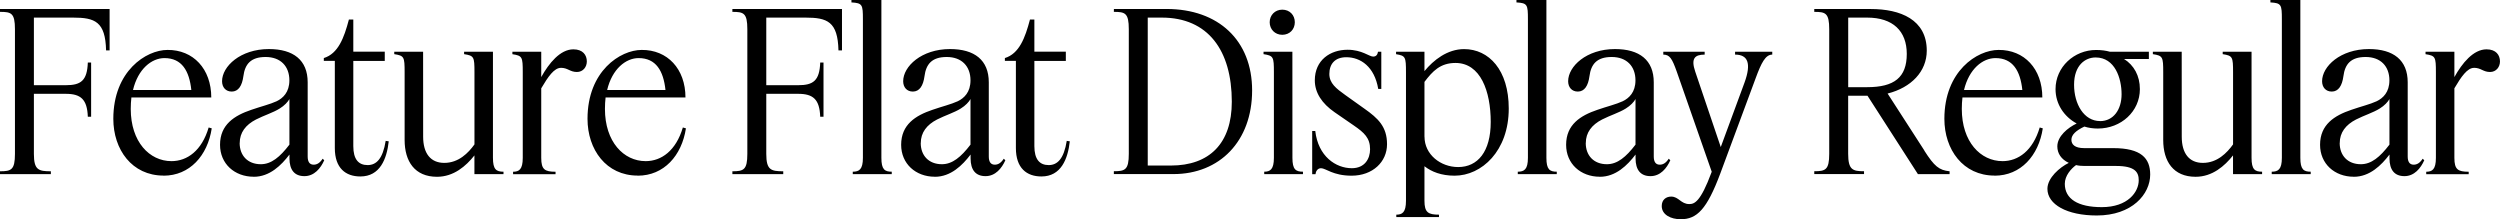
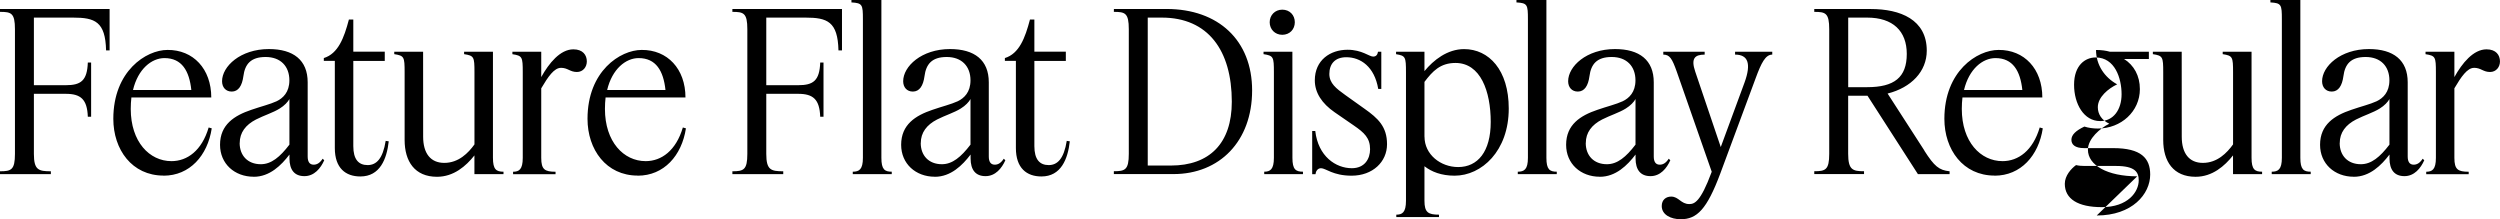
<svg xmlns="http://www.w3.org/2000/svg" width="545.136" height="47.808" viewBox="0 0 545.136 47.808" version="1.1">
-   <path d="M3.26,41.42 l0,-27.17 c0,-3.5,-0.82,-3.79,-3.26,-3.79 l0,-0.62 l11.09,0 l0,0.62 c-2.69,0,-3.7,0.29,-3.7,3.79 l0,13.1 l6.96,0 c3.26,0,4.66,-1.2,4.8,-4.99 l0.72,0 l0,11.81 l-0.72,0 c-0.14,-3.98,-1.54,-4.94,-4.8,-4.94 l-6.96,0 l0,14.74 l8.54,0 c4.75,0,7.06,-0.86,7.2,-7.15 l0.77,0 l0,9.02 l-23.9,0 l0,-0.62 c2.45,0,3.26,-0.24,3.26,-3.79 Z M35.66,9.5 c5.71,0,9.6,4.37,10.51,10.32 l-0.67,0.19 c-1.49,-5.04,-4.66,-7.34,-8.11,-7.34 c-4.8,0,-8.88,4.22,-8.88,11.38 c0,0.86,0.05,1.73,0.14,2.5 l17.42,0 c0,6.24,-3.94,10.42,-9.55,10.37 c-4.66,0,-11.81,-4.61,-11.81,-15.02 c0,-6.72,4.08,-12.38,10.94,-12.38 Z M35.86,35.14 c3.79,0,5.42,-2.78,5.86,-6.96 l-12.72,0 c1.1,4.61,4.08,6.96,6.86,6.96 Z M55.34,9.26 c3.46,0,6,2.5,7.78,4.85 l0,-0.82 c0,-2.54,1.1,-3.89,3.26,-3.89 c2.16,0,3.55,1.73,4.32,3.46 l-0.34,0.34 c-0.67,-1.01,-1.3,-1.3,-1.97,-1.3 c-0.91,0,-1.3,0.67,-1.3,1.78 l0,16.18 c0,4.85,-3.12,7.25,-8.45,7.25 c-6.24,0,-10.22,-3.79,-10.22,-7.01 c0,-1.34,0.82,-2.26,2.11,-2.26 c1.44,0,2.26,1.25,2.54,3.36 c0.34,2.59,1.58,4.18,4.85,4.18 c3.26,0,5.18,-2.02,5.18,-5.09 c0,-2.59,-1.39,-3.89,-2.78,-4.56 c-1.44,-0.67,-3.46,-1.15,-5.52,-1.87 c-3.7,-1.25,-6.82,-3.22,-6.82,-7.63 c0,-4.13,3.17,-6.96,7.34,-6.96 Z M52.27,16.61 c0,2.3,1.3,3.98,3.55,5.14 c1.78,0.91,3.74,1.49,5.18,2.4 c1.01,0.62,1.78,1.44,2.11,2.06 l0,-9.94 c-2.06,-2.69,-3.94,-4.27,-6.24,-4.27 c-2.88,0,-4.61,1.92,-4.61,4.61 Z M84.77,16.99 l-0.67,0.1 c-0.62,-3.89,-2.02,-5.28,-3.94,-5.28 c-1.97,0,-3.12,1.25,-3.12,4.13 l0,18.58 l6.86,0 l0,2.02 l-6.86,0 l0,7.01 l-0.96,0 c-1.06,-4.03,-2.35,-7.44,-5.47,-8.4 l0,-0.62 l2.4,0 l0,-19.01 c0,-4.37,2.35,-6.19,5.57,-6.19 c4.27,0,5.76,3.79,6.19,7.68 Z M92.26,36.53 l-6.29,0 l0,-0.53 c2.16,-0.34,2.26,-0.58,2.26,-3.94 l0,-14.78 c0,-4.66,2.21,-8.02,7.06,-8.02 c3.65,0,6.34,2.35,8.16,4.66 l0,-4.08 l6.34,0 l0,0.53 c-1.58,0,-2.3,0.48,-2.3,3.02 l0,23.14 l-6.29,0 l0,-0.53 c2.16,-0.34,2.26,-0.58,2.26,-3.94 l0,-15.74 c-1.34,-1.87,-3.46,-4.03,-6.58,-4.03 c-2.98,0,-4.61,2.06,-4.61,5.71 Z M122.3,33.02 c1.54,0,1.97,-0.91,3.5,-0.91 c1.34,0,2.16,1.1,2.16,2.3 c0,1.39,-0.86,2.64,-2.93,2.64 c-2.88,0,-5.33,-3.02,-7.01,-6.05 l0,5.52 l-6.29,0 l0,-0.53 c2.16,-0.34,2.26,-0.58,2.26,-3.94 l0,-18.67 c0,-2.54,-0.82,-3.02,-2.11,-3.02 l0,-0.53 l9.26,0 l0,0.53 c-2.35,0,-3.12,0.48,-3.12,3.02 l0,15.17 c1.49,2.54,2.83,4.46,4.27,4.46 Z M139.06,9.5 c5.71,0,9.6,4.37,10.51,10.32 l-0.67,0.19 c-1.49,-5.04,-4.66,-7.34,-8.11,-7.34 c-4.8,0,-8.88,4.22,-8.88,11.38 c0,0.86,0.05,1.73,0.14,2.5 l17.42,0 c0,6.24,-3.94,10.42,-9.55,10.37 c-4.66,0,-11.81,-4.61,-11.81,-15.02 c0,-6.72,4.08,-12.38,10.94,-12.38 Z M139.25,35.14 c3.79,0,5.42,-2.78,5.86,-6.96 l-12.72,0 c1.1,4.61,4.08,6.96,6.86,6.96 Z M162.96,41.42 l0,-27.17 c0,-3.5,-0.82,-3.79,-3.26,-3.79 l0,-0.62 l11.09,0 l0,0.62 c-2.69,0,-3.7,0.29,-3.7,3.79 l0,13.1 l6.96,0 c3.26,0,4.66,-1.2,4.8,-4.99 l0.72,0 l0,11.81 l-0.72,0 c-0.14,-3.98,-1.54,-4.94,-4.8,-4.94 l-6.96,0 l0,14.74 l8.54,0 c4.75,0,7.06,-0.86,7.2,-7.15 l0.77,0 l0,9.02 l-23.9,0 l0,-0.62 c2.45,0,3.26,-0.24,3.26,-3.79 Z M192.19,47.81 l-6.53,0 l0,-0.53 c2.4,-0.14,2.5,-0.48,2.5,-3.7 l0,-30.19 c0,-2.54,-0.82,-3.02,-2.21,-3.02 l0,-0.53 l8.5,0 l0,0.53 c-1.54,0,-2.26,0.48,-2.26,3.02 Z M203.86,9.26 c3.46,0,6,2.5,7.78,4.85 l0,-0.82 c0,-2.54,1.1,-3.89,3.26,-3.89 c2.16,0,3.55,1.73,4.32,3.46 l-0.34,0.34 c-0.67,-1.01,-1.3,-1.3,-1.97,-1.3 c-0.91,0,-1.3,0.67,-1.3,1.78 l0,16.18 c0,4.85,-3.12,7.25,-8.45,7.25 c-6.24,0,-10.22,-3.79,-10.22,-7.01 c0,-1.34,0.82,-2.26,2.11,-2.26 c1.44,0,2.26,1.25,2.54,3.36 c0.34,2.59,1.58,4.18,4.85,4.18 c3.26,0,5.18,-2.02,5.18,-5.09 c0,-2.59,-1.39,-3.89,-2.78,-4.56 c-1.44,-0.67,-3.46,-1.15,-5.52,-1.87 c-3.7,-1.25,-6.82,-3.22,-6.82,-7.63 c0,-4.13,3.17,-6.96,7.34,-6.96 Z M200.78,16.61 c0,2.3,1.3,3.98,3.55,5.14 c1.78,0.91,3.74,1.49,5.18,2.4 c1.01,0.62,1.78,1.44,2.11,2.06 l0,-9.94 c-2.06,-2.69,-3.94,-4.27,-6.24,-4.27 c-2.88,0,-4.61,1.92,-4.61,4.61 Z M233.28,16.99 l-0.67,0.1 c-0.62,-3.89,-2.02,-5.28,-3.94,-5.28 c-1.97,0,-3.12,1.25,-3.12,4.13 l0,18.58 l6.86,0 l0,2.02 l-6.86,0 l0,7.01 l-0.96,0 c-1.06,-4.03,-2.35,-7.44,-5.47,-8.4 l0,-0.62 l2.4,0 l0,-19.01 c0,-4.37,2.35,-6.19,5.57,-6.19 c4.27,0,5.76,3.79,6.19,7.68 Z M242.88,45.22 c2.45,0,3.26,-0.24,3.26,-3.79 l0,-27.17 c0,-3.5,-0.82,-3.79,-3.26,-3.79 l0,-0.62 l13.01,0 c10.03,0,17.14,7.15,17.14,18.24 c0,10.9,-7.34,17.76,-18.67,17.76 l-11.47,0 Z M255.31,11.71 l-5.04,0 l0,32.26 l3.07,0 c10.08,0,15.26,-7.15,15.26,-18.34 c0,-9.07,-4.85,-13.92,-13.3,-13.92 Z M279.6,40.22 c1.63,0,2.74,1.2,2.74,2.74 c0,1.54,-1.1,2.74,-2.74,2.74 c-1.58,0,-2.74,-1.2,-2.74,-2.74 c0,-1.54,1.15,-2.74,2.74,-2.74 Z M281.81,36.53 l-6.29,0 l0,-0.53 c2.16,-0.34,2.26,-0.58,2.26,-3.94 l0,-18.67 c0,-2.54,-0.82,-3.02,-2.11,-3.02 l0,-0.53 l8.45,0 l0,0.53 c-1.58,0,-2.3,0.48,-2.3,3.02 Z M298.75,15.26 c0,-2.06,-1.15,-4.13,-3.98,-4.13 c-3.5,0,-7.34,2.59,-7.97,8.11 l-0.67,0 l0,-9.41 l0.72,0 c0.05,0.58,0.43,1.3,1.2,1.3 c1.06,0,2.59,-1.63,6.67,-1.63 c4.61,0,7.73,3.02,7.73,6.86 c0,3.84,-1.97,5.66,-4.9,7.73 l-4.18,2.98 c-2.02,1.44,-3.5,2.59,-3.5,4.61 c0,2.16,1.2,3.65,3.7,3.65 c3.12,0,6.14,-2.06,6.96,-6.91 l0.67,0 l0,8.11 l-0.72,0 c-0.1,-0.62,-0.38,-1.06,-1.06,-1.06 c-0.86,0,-2.45,1.49,-5.57,1.49 c-3.79,0,-7.15,-2.26,-7.15,-6.67 c0,-2.69,1.54,-5.04,4.32,-6.96 l4.18,-2.88 c2.3,-1.58,3.55,-2.74,3.55,-5.18 Z M317.18,9.5 c5.9,0,11.81,5.38,11.81,14.64 c0,8.4,-4.32,12.96,-9.74,12.96 c-3.65,0,-6.67,-2.4,-8.64,-4.8 l0,4.22 l-6.19,0 l0,-0.53 c2.06,-0.34,2.16,-0.58,2.16,-3.94 l0,-28.03 c0,-2.54,-0.82,-3.02,-2.11,-3.02 l0,-0.53 l9.31,0 l0,0.53 c-2.35,0,-3.17,0.48,-3.17,3.02 l0,7.54 c1.54,-1.2,3.65,-2.06,6.58,-2.06 Z M310.61,18 l0,11.95 c1.78,2.35,3.46,4.13,6.77,4.13 c5.47,0,7.68,-6.19,7.68,-12.86 c0,-6.48,-2.83,-9.84,-7.1,-9.84 c-3.84,0,-7.34,2.74,-7.34,6.62 Z M337.2,47.81 l-6.53,0 l0,-0.53 c2.4,-0.14,2.5,-0.48,2.5,-3.7 l0,-30.19 c0,-2.54,-0.82,-3.02,-2.21,-3.02 l0,-0.53 l8.5,0 l0,0.53 c-1.54,0,-2.26,0.48,-2.26,3.02 Z M348.86,9.26 c3.46,0,6,2.5,7.78,4.85 l0,-0.82 c0,-2.54,1.1,-3.89,3.26,-3.89 c2.16,0,3.55,1.73,4.32,3.46 l-0.34,0.34 c-0.67,-1.01,-1.3,-1.3,-1.97,-1.3 c-0.91,0,-1.3,0.67,-1.3,1.78 l0,16.18 c0,4.85,-3.12,7.25,-8.45,7.25 c-6.24,0,-10.22,-3.79,-10.22,-7.01 c0,-1.34,0.82,-2.26,2.11,-2.26 c1.44,0,2.26,1.25,2.54,3.36 c0.34,2.59,1.58,4.18,4.85,4.18 c3.26,0,5.18,-2.02,5.18,-5.09 c0,-2.59,-1.39,-3.89,-2.78,-4.56 c-1.44,-0.67,-3.46,-1.15,-5.52,-1.87 c-3.7,-1.25,-6.82,-3.22,-6.82,-7.63 c0,-4.13,3.17,-6.96,7.34,-6.96 Z M345.79,16.61 c0,2.3,1.3,3.98,3.55,5.14 c1.78,0.91,3.74,1.49,5.18,2.4 c1.01,0.62,1.78,1.44,2.11,2.06 l0,-9.94 c-2.06,-2.69,-3.94,-4.27,-6.24,-4.27 c-2.88,0,-4.61,1.92,-4.61,4.61 Z M366.48,0 c3.55,0,5.71,2.16,8.64,9.98 l7.73,20.83 c1.2,3.26,2.11,5.09,3.6,5.09 l0,0.62 l-8.11,0 l0,-0.62 c2.78,0,3.6,-1.87,2.06,-6.1 l-5.18,-14.06 l-5.57,16.46 c-0.96,2.83,-0.14,3.7,2.06,3.7 l0,0.62 l-9.02,0 l0,-0.62 c1.39,0,1.92,-0.86,2.93,-3.7 l7.63,-21.84 l-0.05,-0.14 c-2.4,-6.48,-3.74,-6.91,-4.85,-6.91 c-1.82,0,-2.3,1.63,-3.94,1.63 c-1.1,0,-2.06,-0.67,-2.06,-2.06 c0,-1.92,2.02,-2.88,4.13,-2.88 Z M419.62,14.98 l-8.02,12.43 c5.14,1.3,8.54,4.8,8.54,9.36 c0,6.77,-5.76,9.07,-12.19,9.07 l-12.34,0 l0,-0.62 c2.45,0,3.26,-0.24,3.26,-3.79 l0,-27.17 c0,-3.5,-0.82,-3.79,-3.26,-3.79 l0,-0.62 l10.85,0 l0,0.62 c-2.45,0,-3.46,0.29,-3.46,3.79 l0,12.67 l4.22,0 l10.99,-17.09 l6.91,0 l0,0.62 c-2.3,0.24,-3.31,1.06,-5.52,4.51 Z M407.14,43.97 c5.62,0,8.64,-2.93,8.64,-7.92 c0,-5.14,-2.74,-7.25,-8.64,-7.25 l-4.13,0 l0,15.17 Z M434.93,9.5 c5.71,0,9.6,4.37,10.51,10.32 l-0.67,0.19 c-1.49,-5.04,-4.66,-7.34,-8.11,-7.34 c-4.8,0,-8.88,4.22,-8.88,11.38 c0,0.86,0.05,1.73,0.14,2.5 l17.42,0 c0,6.24,-3.94,10.42,-9.55,10.37 c-4.66,0,-11.81,-4.61,-11.81,-15.02 c0,-6.72,4.08,-12.38,10.94,-12.38 Z M435.12,35.14 c3.79,0,5.42,-2.78,5.86,-6.96 l-12.72,0 c1.1,4.61,4.08,6.96,6.86,6.96 Z M457.2,0.82 c7.73,0,11.66,4.66,11.66,8.93 c0,3.55,-1.97,5.76,-8.06,5.76 l-6.34,0 c-2.06,0,-2.78,0.82,-2.78,1.82 c0,1.1,1.01,2.02,2.83,2.88 c0.91,-0.29,1.92,-0.43,2.93,-0.43 c5.09,0,9.17,3.74,9.17,8.59 c0,2.93,-1.3,5.23,-3.46,6.58 l5.42,0 l0,1.58 l-8.5,0 c-0.86,0.24,-1.82,0.38,-3.02,0.38 c-4.75,0,-8.83,-3.7,-8.83,-8.54 c0,-3.26,1.87,-6.0,4.61,-7.49 c-1.92,-0.91,-4.22,-2.78,-4.22,-4.99 c0,-1.54,0.86,-2.83,2.5,-3.6 c-1.97,-0.96,-4.66,-3.26,-4.66,-5.66 c0,-3.41,4.27,-5.81,10.75,-5.81 Z M457.92,21.41 c-3.5,0,-5.66,3.7,-5.66,7.92 c0,4.27,2.45,5.95,4.7,5.95 c4.22,0,5.66,-4.56,5.66,-8.02 c0,-3.36,-1.78,-5.86,-4.7,-5.86 Z M450.24,7.73 c0,1.78,1.39,3.31,2.45,4.08 c0.58,-0.14,1.2,-0.19,1.87,-0.19 l6.86,0 c4.18,0,4.94,-1.39,4.94,-3.12 c0,-2.54,-2.35,-5.86,-8.06,-5.86 c-5.18,0,-8.06,1.78,-8.06,5.09 Z M475.73,36.53 l-6.29,0 l0,-0.53 c2.16,-0.34,2.26,-0.58,2.26,-3.94 l0,-14.78 c0,-4.66,2.21,-8.02,7.06,-8.02 c3.65,0,6.34,2.35,8.16,4.66 l0,-4.08 l6.34,0 l0,0.53 c-1.58,0,-2.3,0.48,-2.3,3.02 l0,23.14 l-6.29,0 l0,-0.53 c2.16,-0.34,2.26,-0.58,2.26,-3.94 l0,-15.74 c-1.34,-1.87,-3.46,-4.03,-6.58,-4.03 c-2.98,0,-4.61,2.06,-4.61,5.71 Z M501.6,47.81 l-6.53,0 l0,-0.53 c2.4,-0.14,2.5,-0.48,2.5,-3.7 l0,-30.19 c0,-2.54,-0.82,-3.02,-2.21,-3.02 l0,-0.53 l8.5,0 l0,0.53 c-1.54,0,-2.26,0.48,-2.26,3.02 Z M513.26,9.26 c3.46,0,6,2.5,7.78,4.85 l0,-0.82 c0,-2.54,1.1,-3.89,3.26,-3.89 c2.16,0,3.55,1.73,4.32,3.46 l-0.34,0.34 c-0.67,-1.01,-1.3,-1.3,-1.97,-1.3 c-0.91,0,-1.3,0.67,-1.3,1.78 l0,16.18 c0,4.85,-3.12,7.25,-8.45,7.25 c-6.24,0,-10.22,-3.79,-10.22,-7.01 c0,-1.34,0.82,-2.26,2.11,-2.26 c1.44,0,2.26,1.25,2.54,3.36 c0.34,2.59,1.58,4.18,4.85,4.18 c3.26,0,5.18,-2.02,5.18,-5.09 c0,-2.59,-1.39,-3.89,-2.78,-4.56 c-1.44,-0.67,-3.46,-1.15,-5.52,-1.87 c-3.7,-1.25,-6.82,-3.22,-6.82,-7.63 c0,-4.13,3.17,-6.96,7.34,-6.96 Z M510.19,16.61 c0,2.3,1.3,3.98,3.55,5.14 c1.78,0.91,3.74,1.49,5.18,2.4 c1.01,0.62,1.78,1.44,2.11,2.06 l0,-9.94 c-2.06,-2.69,-3.94,-4.27,-6.24,-4.27 c-2.88,0,-4.61,1.92,-4.61,4.61 Z M539.47,33.02 c1.54,0,1.97,-0.91,3.5,-0.91 c1.34,0,2.16,1.1,2.16,2.3 c0,1.39,-0.86,2.64,-2.93,2.64 c-2.88,0,-5.33,-3.02,-7.01,-6.05 l0,5.52 l-6.29,0 l0,-0.53 c2.16,-0.34,2.26,-0.58,2.26,-3.94 l0,-18.67 c0,-2.54,-0.82,-3.02,-2.11,-3.02 l0,-0.53 l9.26,0 l0,0.53 c-2.35,0,-3.12,0.48,-3.12,3.02 l0,15.17 c1.49,2.54,2.83,4.46,4.27,4.46 Z M539.47,33.02" fill="rgb(0,0,0)" transform="matrix(1,0,0,-1,0.0,47.808)" />
+   <path d="M3.26,41.42 l0,-27.17 c0,-3.5,-0.82,-3.79,-3.26,-3.79 l0,-0.62 l11.09,0 l0,0.62 c-2.69,0,-3.7,0.29,-3.7,3.79 l0,13.1 l6.96,0 c3.26,0,4.66,-1.2,4.8,-4.99 l0.72,0 l0,11.81 l-0.72,0 c-0.14,-3.98,-1.54,-4.94,-4.8,-4.94 l-6.96,0 l0,14.74 l8.54,0 c4.75,0,7.06,-0.86,7.2,-7.15 l0.77,0 l0,9.02 l-23.9,0 l0,-0.62 c2.45,0,3.26,-0.24,3.26,-3.79 Z M35.66,9.5 c5.71,0,9.6,4.37,10.51,10.32 l-0.67,0.19 c-1.49,-5.04,-4.66,-7.34,-8.11,-7.34 c-4.8,0,-8.88,4.22,-8.88,11.38 c0,0.86,0.05,1.73,0.14,2.5 l17.42,0 c0,6.24,-3.94,10.42,-9.55,10.37 c-4.66,0,-11.81,-4.61,-11.81,-15.02 c0,-6.72,4.08,-12.38,10.94,-12.38 Z M35.86,35.14 c3.79,0,5.42,-2.78,5.86,-6.96 l-12.72,0 c1.1,4.61,4.08,6.96,6.86,6.96 Z M55.34,9.26 c3.46,0,6,2.5,7.78,4.85 l0,-0.82 c0,-2.54,1.1,-3.89,3.26,-3.89 c2.16,0,3.55,1.73,4.32,3.46 l-0.34,0.34 c-0.67,-1.01,-1.3,-1.3,-1.97,-1.3 c-0.91,0,-1.3,0.67,-1.3,1.78 l0,16.18 c0,4.85,-3.12,7.25,-8.45,7.25 c-6.24,0,-10.22,-3.79,-10.22,-7.01 c0,-1.34,0.82,-2.26,2.11,-2.26 c1.44,0,2.26,1.25,2.54,3.36 c0.34,2.59,1.58,4.18,4.85,4.18 c3.26,0,5.18,-2.02,5.18,-5.09 c0,-2.59,-1.39,-3.89,-2.78,-4.56 c-1.44,-0.67,-3.46,-1.15,-5.52,-1.87 c-3.7,-1.25,-6.82,-3.22,-6.82,-7.63 c0,-4.13,3.17,-6.96,7.34,-6.96 Z M52.27,16.61 c0,2.3,1.3,3.98,3.55,5.14 c1.78,0.91,3.74,1.49,5.18,2.4 c1.01,0.62,1.78,1.44,2.11,2.06 l0,-9.94 c-2.06,-2.69,-3.94,-4.27,-6.24,-4.27 c-2.88,0,-4.61,1.92,-4.61,4.61 Z M84.77,16.99 l-0.67,0.1 c-0.62,-3.89,-2.02,-5.28,-3.94,-5.28 c-1.97,0,-3.12,1.25,-3.12,4.13 l0,18.58 l6.86,0 l0,2.02 l-6.86,0 l0,7.01 l-0.96,0 c-1.06,-4.03,-2.35,-7.44,-5.47,-8.4 l0,-0.62 l2.4,0 l0,-19.01 c0,-4.37,2.35,-6.19,5.57,-6.19 c4.27,0,5.76,3.79,6.19,7.68 Z M92.26,36.53 l-6.29,0 l0,-0.53 c2.16,-0.34,2.26,-0.58,2.26,-3.94 l0,-14.78 c0,-4.66,2.21,-8.02,7.06,-8.02 c3.65,0,6.34,2.35,8.16,4.66 l0,-4.08 l6.34,0 l0,0.53 c-1.58,0,-2.3,0.48,-2.3,3.02 l0,23.14 l-6.29,0 l0,-0.53 c2.16,-0.34,2.26,-0.58,2.26,-3.94 l0,-15.74 c-1.34,-1.87,-3.46,-4.03,-6.58,-4.03 c-2.98,0,-4.61,2.06,-4.61,5.71 Z M122.3,33.02 c1.54,0,1.97,-0.91,3.5,-0.91 c1.34,0,2.16,1.1,2.16,2.3 c0,1.39,-0.86,2.64,-2.93,2.64 c-2.88,0,-5.33,-3.02,-7.01,-6.05 l0,5.52 l-6.29,0 l0,-0.53 c2.16,-0.34,2.26,-0.58,2.26,-3.94 l0,-18.67 c0,-2.54,-0.82,-3.02,-2.11,-3.02 l0,-0.53 l9.26,0 l0,0.53 c-2.35,0,-3.12,0.48,-3.12,3.02 l0,15.17 c1.49,2.54,2.83,4.46,4.27,4.46 Z M139.06,9.5 c5.71,0,9.6,4.37,10.51,10.32 l-0.67,0.19 c-1.49,-5.04,-4.66,-7.34,-8.11,-7.34 c-4.8,0,-8.88,4.22,-8.88,11.38 c0,0.86,0.05,1.73,0.14,2.5 l17.42,0 c0,6.24,-3.94,10.42,-9.55,10.37 c-4.66,0,-11.81,-4.61,-11.81,-15.02 c0,-6.72,4.08,-12.38,10.94,-12.38 Z M139.25,35.14 c3.79,0,5.42,-2.78,5.86,-6.96 l-12.72,0 c1.1,4.61,4.08,6.96,6.86,6.96 Z M162.96,41.42 l0,-27.17 c0,-3.5,-0.82,-3.79,-3.26,-3.79 l0,-0.62 l11.09,0 l0,0.62 c-2.69,0,-3.7,0.29,-3.7,3.79 l0,13.1 l6.96,0 c3.26,0,4.66,-1.2,4.8,-4.99 l0.72,0 l0,11.81 l-0.72,0 c-0.14,-3.98,-1.54,-4.94,-4.8,-4.94 l-6.96,0 l0,14.74 l8.54,0 c4.75,0,7.06,-0.86,7.2,-7.15 l0.77,0 l0,9.02 l-23.9,0 l0,-0.62 c2.45,0,3.26,-0.24,3.26,-3.79 Z M192.19,47.81 l-6.53,0 l0,-0.53 c2.4,-0.14,2.5,-0.48,2.5,-3.7 l0,-30.19 c0,-2.54,-0.82,-3.02,-2.21,-3.02 l0,-0.53 l8.5,0 l0,0.53 c-1.54,0,-2.26,0.48,-2.26,3.02 Z M203.86,9.26 c3.46,0,6,2.5,7.78,4.85 l0,-0.82 c0,-2.54,1.1,-3.89,3.26,-3.89 c2.16,0,3.55,1.73,4.32,3.46 l-0.34,0.34 c-0.67,-1.01,-1.3,-1.3,-1.97,-1.3 c-0.91,0,-1.3,0.67,-1.3,1.78 l0,16.18 c0,4.85,-3.12,7.25,-8.45,7.25 c-6.24,0,-10.22,-3.79,-10.22,-7.01 c0,-1.34,0.82,-2.26,2.11,-2.26 c1.44,0,2.26,1.25,2.54,3.36 c0.34,2.59,1.58,4.18,4.85,4.18 c3.26,0,5.18,-2.02,5.18,-5.09 c0,-2.59,-1.39,-3.89,-2.78,-4.56 c-1.44,-0.67,-3.46,-1.15,-5.52,-1.87 c-3.7,-1.25,-6.82,-3.22,-6.82,-7.63 c0,-4.13,3.17,-6.96,7.34,-6.96 Z M200.78,16.61 c0,2.3,1.3,3.98,3.55,5.14 c1.78,0.91,3.74,1.49,5.18,2.4 c1.01,0.62,1.78,1.44,2.11,2.06 l0,-9.94 c-2.06,-2.69,-3.94,-4.27,-6.24,-4.27 c-2.88,0,-4.61,1.92,-4.61,4.61 Z M233.28,16.99 l-0.67,0.1 c-0.62,-3.89,-2.02,-5.28,-3.94,-5.28 c-1.97,0,-3.12,1.25,-3.12,4.13 l0,18.58 l6.86,0 l0,2.02 l-6.86,0 l0,7.01 l-0.96,0 c-1.06,-4.03,-2.35,-7.44,-5.47,-8.4 l0,-0.62 l2.4,0 l0,-19.01 c0,-4.37,2.35,-6.19,5.57,-6.19 c4.27,0,5.76,3.79,6.19,7.68 Z M242.88,45.22 c2.45,0,3.26,-0.24,3.26,-3.79 l0,-27.17 c0,-3.5,-0.82,-3.79,-3.26,-3.79 l0,-0.62 l13.01,0 c10.03,0,17.14,7.15,17.14,18.24 c0,10.9,-7.34,17.76,-18.67,17.76 l-11.47,0 Z M255.31,11.71 l-5.04,0 l0,32.26 l3.07,0 c10.08,0,15.26,-7.15,15.26,-18.34 c0,-9.07,-4.85,-13.92,-13.3,-13.92 Z M279.6,40.22 c1.63,0,2.74,1.2,2.74,2.74 c0,1.54,-1.1,2.74,-2.74,2.74 c-1.58,0,-2.74,-1.2,-2.74,-2.74 c0,-1.54,1.15,-2.74,2.74,-2.74 Z M281.81,36.53 l-6.29,0 l0,-0.53 c2.16,-0.34,2.26,-0.58,2.26,-3.94 l0,-18.67 c0,-2.54,-0.82,-3.02,-2.11,-3.02 l0,-0.53 l8.45,0 l0,0.53 c-1.58,0,-2.3,0.48,-2.3,3.02 Z M298.75,15.26 c0,-2.06,-1.15,-4.13,-3.98,-4.13 c-3.5,0,-7.34,2.59,-7.97,8.11 l-0.67,0 l0,-9.41 l0.72,0 c0.05,0.58,0.43,1.3,1.2,1.3 c1.06,0,2.59,-1.63,6.67,-1.63 c4.61,0,7.73,3.02,7.73,6.86 c0,3.84,-1.97,5.66,-4.9,7.73 l-4.18,2.98 c-2.02,1.44,-3.5,2.59,-3.5,4.61 c0,2.16,1.2,3.65,3.7,3.65 c3.12,0,6.14,-2.06,6.96,-6.91 l0.67,0 l0,8.11 l-0.72,0 c-0.1,-0.62,-0.38,-1.06,-1.06,-1.06 c-0.86,0,-2.45,1.49,-5.57,1.49 c-3.79,0,-7.15,-2.26,-7.15,-6.67 c0,-2.69,1.54,-5.04,4.32,-6.96 l4.18,-2.88 c2.3,-1.58,3.55,-2.74,3.55,-5.18 Z M317.18,9.5 c5.9,0,11.81,5.38,11.81,14.64 c0,8.4,-4.32,12.96,-9.74,12.96 c-3.65,0,-6.67,-2.4,-8.64,-4.8 l0,4.22 l-6.19,0 l0,-0.53 c2.06,-0.34,2.16,-0.58,2.16,-3.94 l0,-28.03 c0,-2.54,-0.82,-3.02,-2.11,-3.02 l0,-0.53 l9.31,0 l0,0.53 c-2.35,0,-3.17,0.48,-3.17,3.02 l0,7.54 c1.54,-1.2,3.65,-2.06,6.58,-2.06 Z M310.61,18 l0,11.95 c1.78,2.35,3.46,4.13,6.77,4.13 c5.47,0,7.68,-6.19,7.68,-12.86 c0,-6.48,-2.83,-9.84,-7.1,-9.84 c-3.84,0,-7.34,2.74,-7.34,6.62 Z M337.2,47.81 l-6.53,0 l0,-0.53 c2.4,-0.14,2.5,-0.48,2.5,-3.7 l0,-30.19 c0,-2.54,-0.82,-3.02,-2.21,-3.02 l0,-0.53 l8.5,0 l0,0.53 c-1.54,0,-2.26,0.48,-2.26,3.02 Z M348.86,9.26 c3.46,0,6,2.5,7.78,4.85 l0,-0.82 c0,-2.54,1.1,-3.89,3.26,-3.89 c2.16,0,3.55,1.73,4.32,3.46 l-0.34,0.34 c-0.67,-1.01,-1.3,-1.3,-1.97,-1.3 c-0.91,0,-1.3,0.67,-1.3,1.78 l0,16.18 c0,4.85,-3.12,7.25,-8.45,7.25 c-6.24,0,-10.22,-3.79,-10.22,-7.01 c0,-1.34,0.82,-2.26,2.11,-2.26 c1.44,0,2.26,1.25,2.54,3.36 c0.34,2.59,1.58,4.18,4.85,4.18 c3.26,0,5.18,-2.02,5.18,-5.09 c0,-2.59,-1.39,-3.89,-2.78,-4.56 c-1.44,-0.67,-3.46,-1.15,-5.52,-1.87 c-3.7,-1.25,-6.82,-3.22,-6.82,-7.63 c0,-4.13,3.17,-6.96,7.34,-6.96 Z M345.79,16.61 c0,2.3,1.3,3.98,3.55,5.14 c1.78,0.91,3.74,1.49,5.18,2.4 c1.01,0.62,1.78,1.44,2.11,2.06 l0,-9.94 c-2.06,-2.69,-3.94,-4.27,-6.24,-4.27 c-2.88,0,-4.61,1.92,-4.61,4.61 Z M366.48,0 c3.55,0,5.71,2.16,8.64,9.98 l7.73,20.83 c1.2,3.26,2.11,5.09,3.6,5.09 l0,0.62 l-8.11,0 l0,-0.62 c2.78,0,3.6,-1.87,2.06,-6.1 l-5.18,-14.06 l-5.57,16.46 c-0.96,2.83,-0.14,3.7,2.06,3.7 l0,0.62 l-9.02,0 l0,-0.62 c1.39,0,1.92,-0.86,2.93,-3.7 l7.63,-21.84 l-0.05,-0.14 c-2.4,-6.48,-3.74,-6.91,-4.85,-6.91 c-1.82,0,-2.3,1.63,-3.94,1.63 c-1.1,0,-2.06,-0.67,-2.06,-2.06 c0,-1.92,2.02,-2.88,4.13,-2.88 Z M419.62,14.98 l-8.02,12.43 c5.14,1.3,8.54,4.8,8.54,9.36 c0,6.77,-5.76,9.07,-12.19,9.07 l-12.34,0 l0,-0.62 c2.45,0,3.26,-0.24,3.26,-3.79 l0,-27.17 c0,-3.5,-0.82,-3.79,-3.26,-3.79 l0,-0.62 l10.85,0 l0,0.62 c-2.45,0,-3.46,0.29,-3.46,3.79 l0,12.67 l4.22,0 l10.99,-17.09 l6.91,0 l0,0.62 c-2.3,0.24,-3.31,1.06,-5.52,4.51 Z M407.14,43.97 c5.62,0,8.64,-2.93,8.64,-7.92 c0,-5.14,-2.74,-7.25,-8.64,-7.25 l-4.13,0 l0,15.17 Z M434.93,9.5 c5.71,0,9.6,4.37,10.51,10.32 l-0.67,0.19 c-1.49,-5.04,-4.66,-7.34,-8.11,-7.34 c-4.8,0,-8.88,4.22,-8.88,11.38 c0,0.86,0.05,1.73,0.14,2.5 l17.42,0 c0,6.24,-3.94,10.42,-9.55,10.37 c-4.66,0,-11.81,-4.61,-11.81,-15.02 c0,-6.72,4.08,-12.38,10.94,-12.38 Z M435.12,35.14 c3.79,0,5.42,-2.78,5.86,-6.96 l-12.72,0 c1.1,4.61,4.08,6.96,6.86,6.96 Z M457.2,0.82 c7.73,0,11.66,4.66,11.66,8.93 c0,3.55,-1.97,5.76,-8.06,5.76 l-6.34,0 c-2.06,0,-2.78,0.82,-2.78,1.82 c0,1.1,1.01,2.02,2.83,2.88 c0.91,-0.29,1.92,-0.43,2.93,-0.43 c5.09,0,9.17,3.74,9.17,8.59 c0,2.93,-1.3,5.23,-3.46,6.58 l5.42,0 l0,1.58 l-8.5,0 c-0.86,0.24,-1.82,0.38,-3.02,0.38 c0,-3.26,1.87,-6.0,4.61,-7.49 c-1.92,-0.91,-4.22,-2.78,-4.22,-4.99 c0,-1.54,0.86,-2.83,2.5,-3.6 c-1.97,-0.96,-4.66,-3.26,-4.66,-5.66 c0,-3.41,4.27,-5.81,10.75,-5.81 Z M457.92,21.41 c-3.5,0,-5.66,3.7,-5.66,7.92 c0,4.27,2.45,5.95,4.7,5.95 c4.22,0,5.66,-4.56,5.66,-8.02 c0,-3.36,-1.78,-5.86,-4.7,-5.86 Z M450.24,7.73 c0,1.78,1.39,3.31,2.45,4.08 c0.58,-0.14,1.2,-0.19,1.87,-0.19 l6.86,0 c4.18,0,4.94,-1.39,4.94,-3.12 c0,-2.54,-2.35,-5.86,-8.06,-5.86 c-5.18,0,-8.06,1.78,-8.06,5.09 Z M475.73,36.53 l-6.29,0 l0,-0.53 c2.16,-0.34,2.26,-0.58,2.26,-3.94 l0,-14.78 c0,-4.66,2.21,-8.02,7.06,-8.02 c3.65,0,6.34,2.35,8.16,4.66 l0,-4.08 l6.34,0 l0,0.53 c-1.58,0,-2.3,0.48,-2.3,3.02 l0,23.14 l-6.29,0 l0,-0.53 c2.16,-0.34,2.26,-0.58,2.26,-3.94 l0,-15.74 c-1.34,-1.87,-3.46,-4.03,-6.58,-4.03 c-2.98,0,-4.61,2.06,-4.61,5.71 Z M501.6,47.81 l-6.53,0 l0,-0.53 c2.4,-0.14,2.5,-0.48,2.5,-3.7 l0,-30.19 c0,-2.54,-0.82,-3.02,-2.21,-3.02 l0,-0.53 l8.5,0 l0,0.53 c-1.54,0,-2.26,0.48,-2.26,3.02 Z M513.26,9.26 c3.46,0,6,2.5,7.78,4.85 l0,-0.82 c0,-2.54,1.1,-3.89,3.26,-3.89 c2.16,0,3.55,1.73,4.32,3.46 l-0.34,0.34 c-0.67,-1.01,-1.3,-1.3,-1.97,-1.3 c-0.91,0,-1.3,0.67,-1.3,1.78 l0,16.18 c0,4.85,-3.12,7.25,-8.45,7.25 c-6.24,0,-10.22,-3.79,-10.22,-7.01 c0,-1.34,0.82,-2.26,2.11,-2.26 c1.44,0,2.26,1.25,2.54,3.36 c0.34,2.59,1.58,4.18,4.85,4.18 c3.26,0,5.18,-2.02,5.18,-5.09 c0,-2.59,-1.39,-3.89,-2.78,-4.56 c-1.44,-0.67,-3.46,-1.15,-5.52,-1.87 c-3.7,-1.25,-6.82,-3.22,-6.82,-7.63 c0,-4.13,3.17,-6.96,7.34,-6.96 Z M510.19,16.61 c0,2.3,1.3,3.98,3.55,5.14 c1.78,0.91,3.74,1.49,5.18,2.4 c1.01,0.62,1.78,1.44,2.11,2.06 l0,-9.94 c-2.06,-2.69,-3.94,-4.27,-6.24,-4.27 c-2.88,0,-4.61,1.92,-4.61,4.61 Z M539.47,33.02 c1.54,0,1.97,-0.91,3.5,-0.91 c1.34,0,2.16,1.1,2.16,2.3 c0,1.39,-0.86,2.64,-2.93,2.64 c-2.88,0,-5.33,-3.02,-7.01,-6.05 l0,5.52 l-6.29,0 l0,-0.53 c2.16,-0.34,2.26,-0.58,2.26,-3.94 l0,-18.67 c0,-2.54,-0.82,-3.02,-2.11,-3.02 l0,-0.53 l9.26,0 l0,0.53 c-2.35,0,-3.12,0.48,-3.12,3.02 l0,15.17 c1.49,2.54,2.83,4.46,4.27,4.46 Z M539.47,33.02" fill="rgb(0,0,0)" transform="matrix(1,0,0,-1,0.0,47.808)" />
</svg>